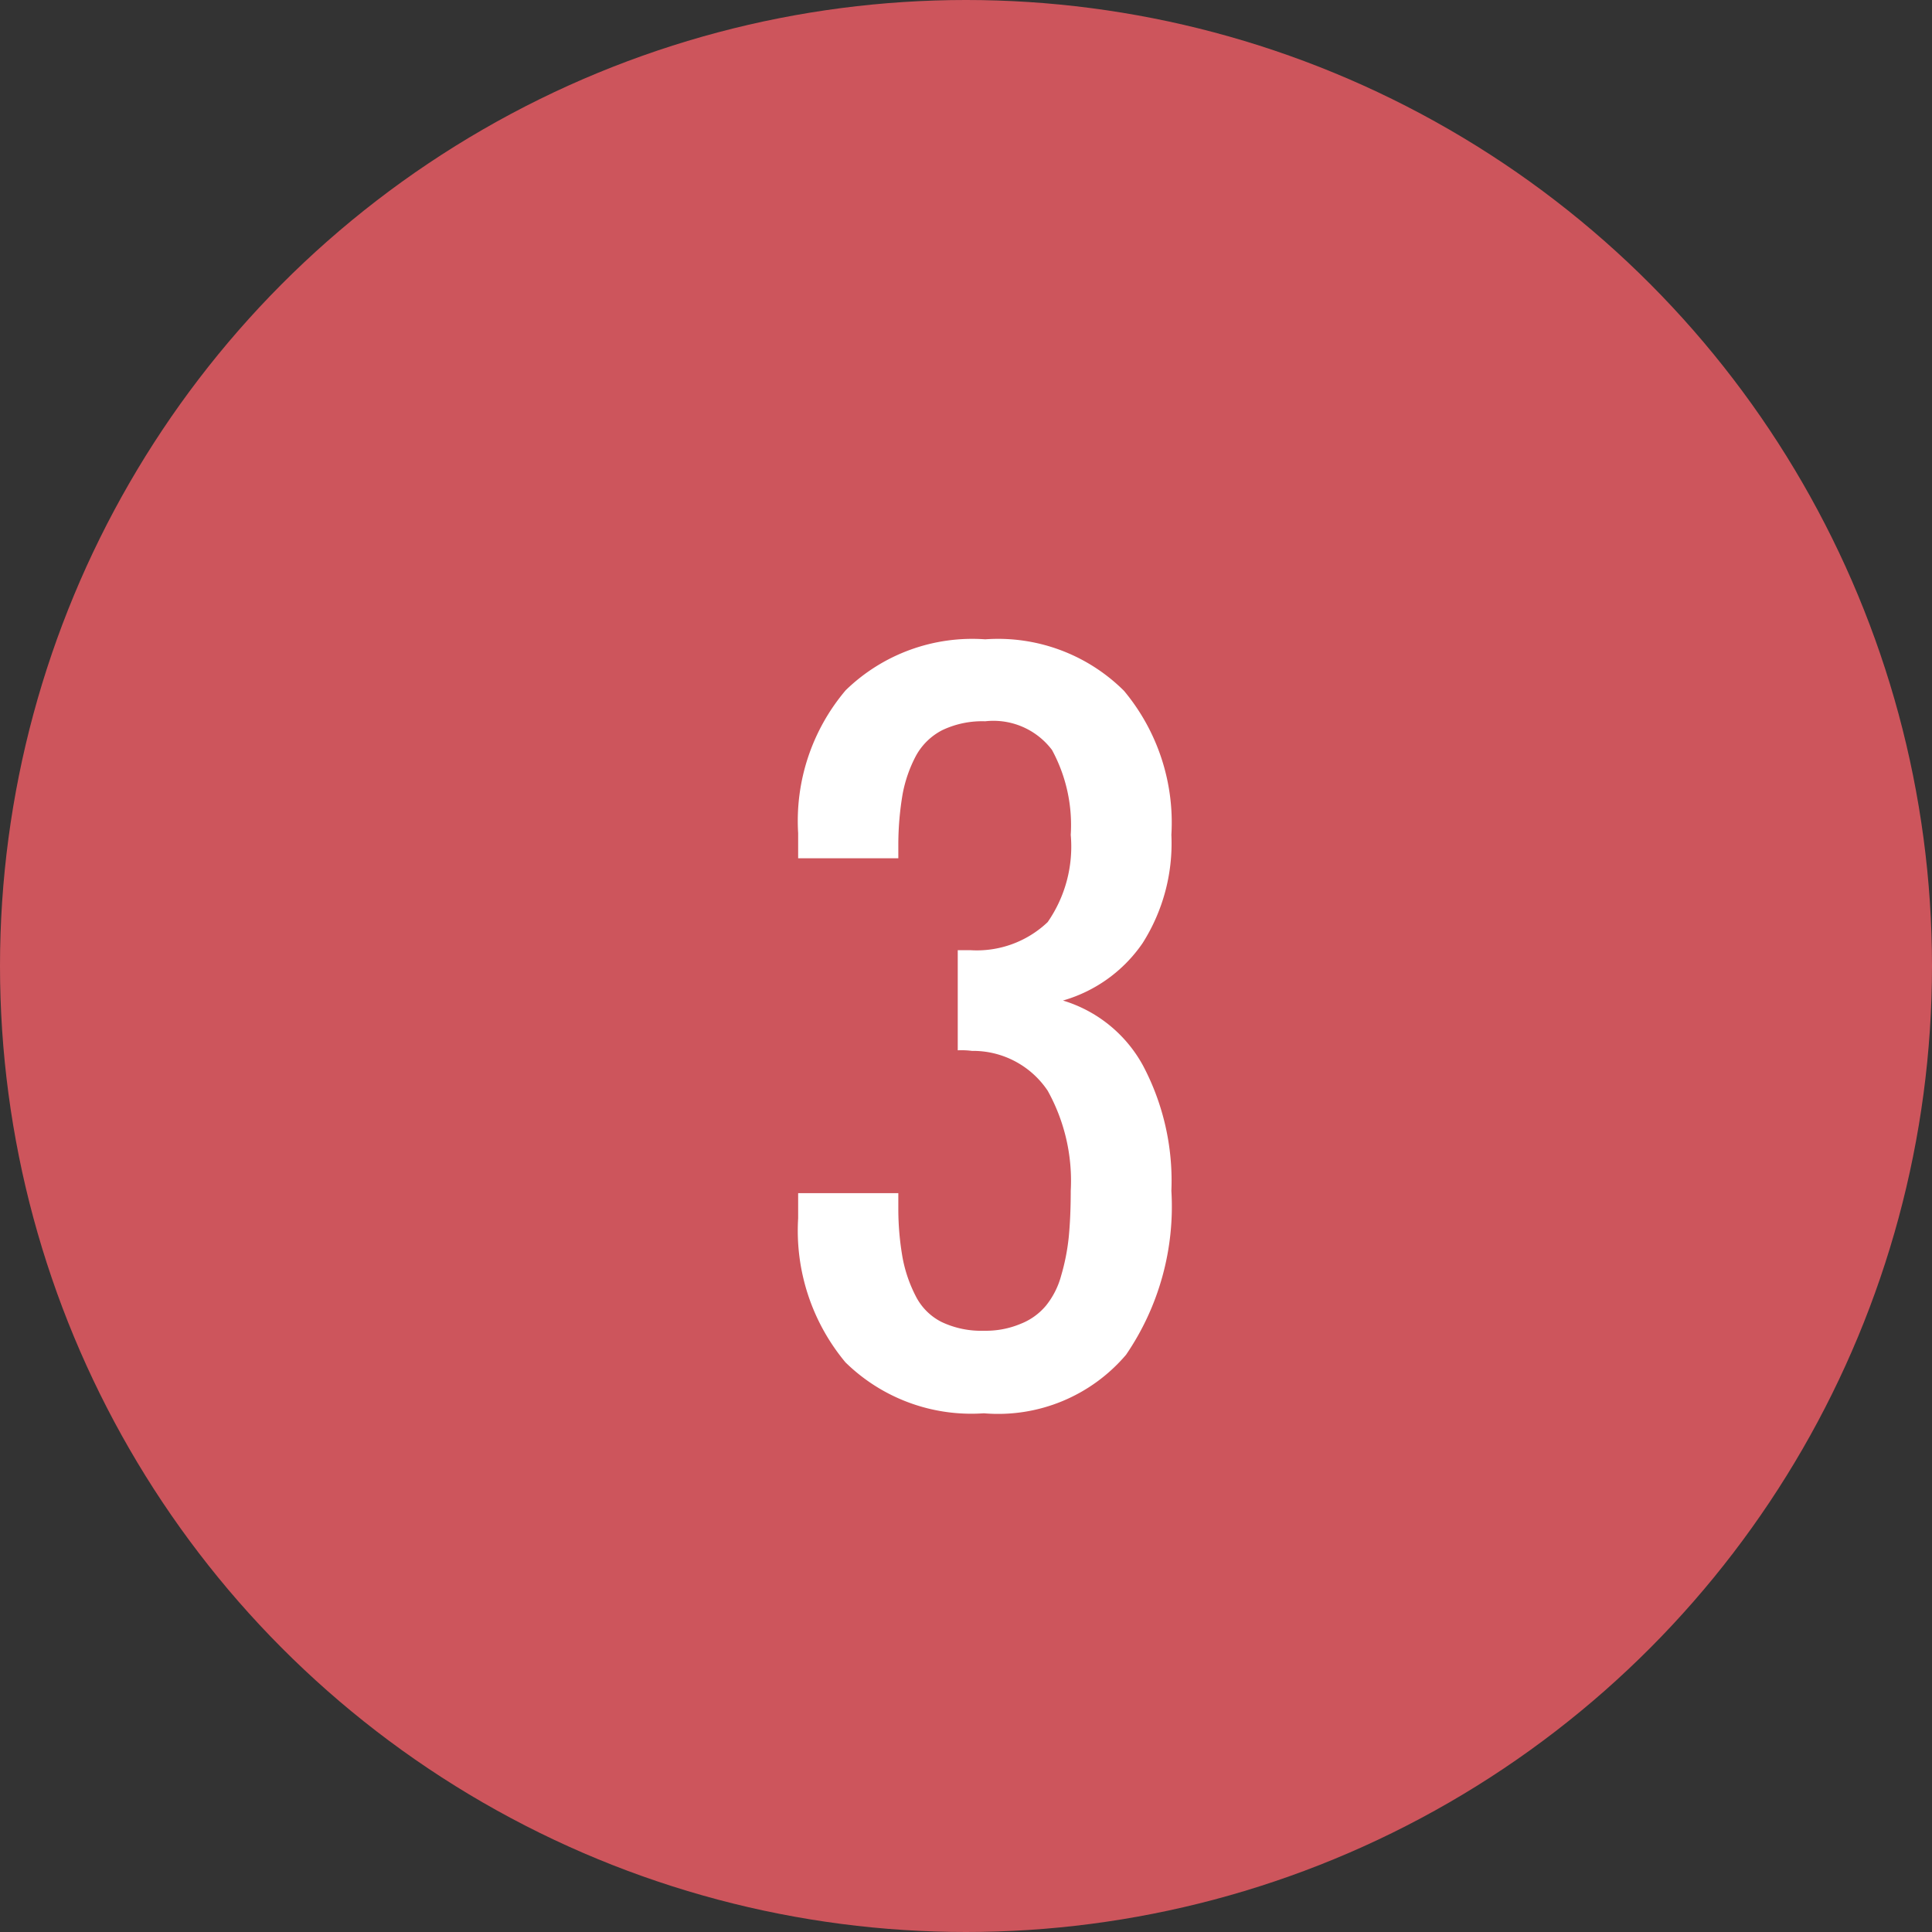
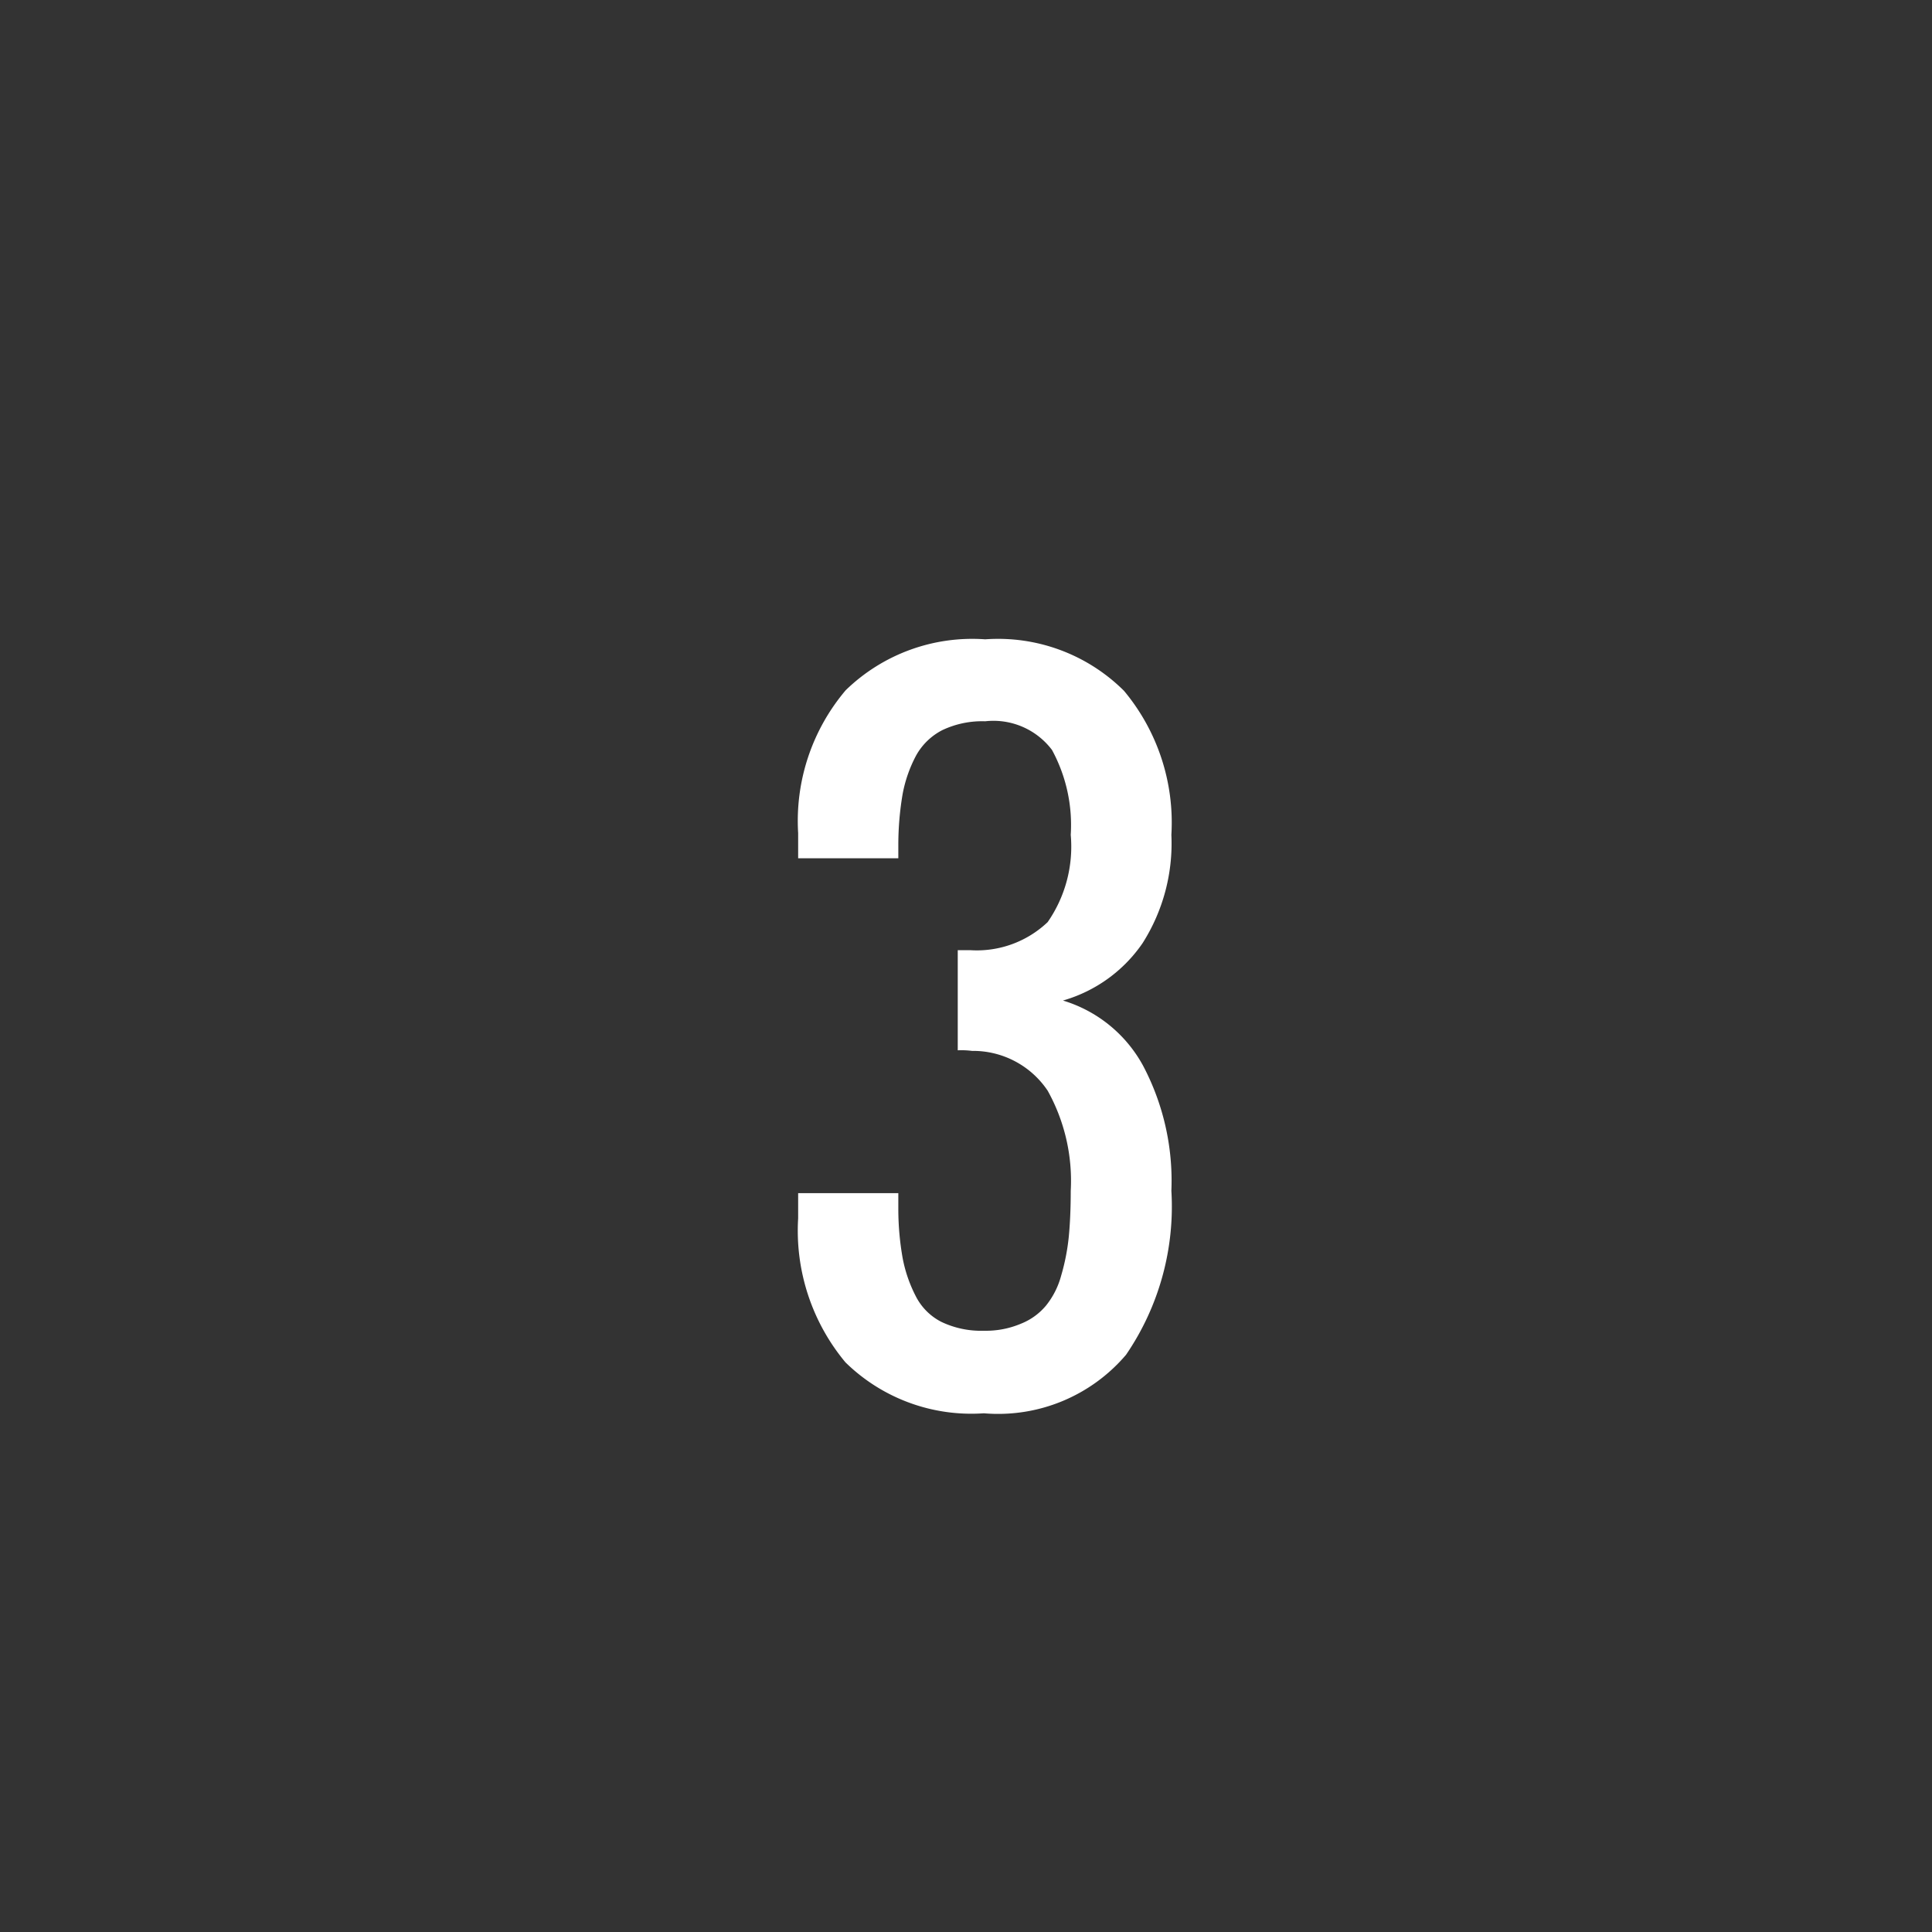
<svg xmlns="http://www.w3.org/2000/svg" id="area-num03.svg" width="33" height="33" viewBox="0 0 33 33">
  <rect x="0" y="0" width="33" height="33" fill="#333333" stroke="none" />
  <defs>
    <style>
      .cls-1 {
        fill: #cd555c;
      }

      .cls-2 {
        fill: #fff;
        fill-rule: evenodd;
      }
    </style>
  </defs>
-   <circle id="楕円形_3" data-name="楕円形 3" class="cls-1" cx="16.5" cy="16.5" r="16.5" />
  <path id="_3" data-name="3" class="cls-2" d="M736.234,1685.14a4.486,4.486,0,0,0,.774-2.8,4.206,4.206,0,0,0-.485-2.14,2.32,2.32,0,0,0-1.367-1.11,2.477,2.477,0,0,0,1.36-.98,3.176,3.176,0,0,0,.492-1.85,3.513,3.513,0,0,0-.809-2.46,3.048,3.048,0,0,0-2.371-.88,3.1,3.1,0,0,0-2.383.87,3.452,3.452,0,0,0-.812,2.44v0.43h1.711v-0.25a5.18,5.18,0,0,1,.074-0.85,2.291,2.291,0,0,1,.227-0.65,1.068,1.068,0,0,1,.453-0.44,1.589,1.589,0,0,1,.73-0.15,1.253,1.253,0,0,1,1.141.49,2.683,2.683,0,0,1,.32,1.45,2.261,2.261,0,0,1-.394,1.49,1.756,1.756,0,0,1-1.317.48h-0.219v1.71a1.411,1.411,0,0,1,.243.01,1.534,1.534,0,0,1,1.293.68,3.164,3.164,0,0,1,.394,1.71c0,0.3-.012.57-0.035,0.8a3.649,3.649,0,0,1-.129.65,1.388,1.388,0,0,1-.258.51,1.071,1.071,0,0,1-.429.31,1.534,1.534,0,0,1-.633.12,1.573,1.573,0,0,1-.723-0.15,1,1,0,0,1-.445-0.45,2.373,2.373,0,0,1-.219-0.64,4.822,4.822,0,0,1-.074-0.83v-0.28h-1.711v0.43a3.512,3.512,0,0,0,.808,2.46,3.07,3.07,0,0,0,2.364.87A2.867,2.867,0,0,0,736.234,1685.14Z" transform="translate(-717 -1662)" />
</svg>